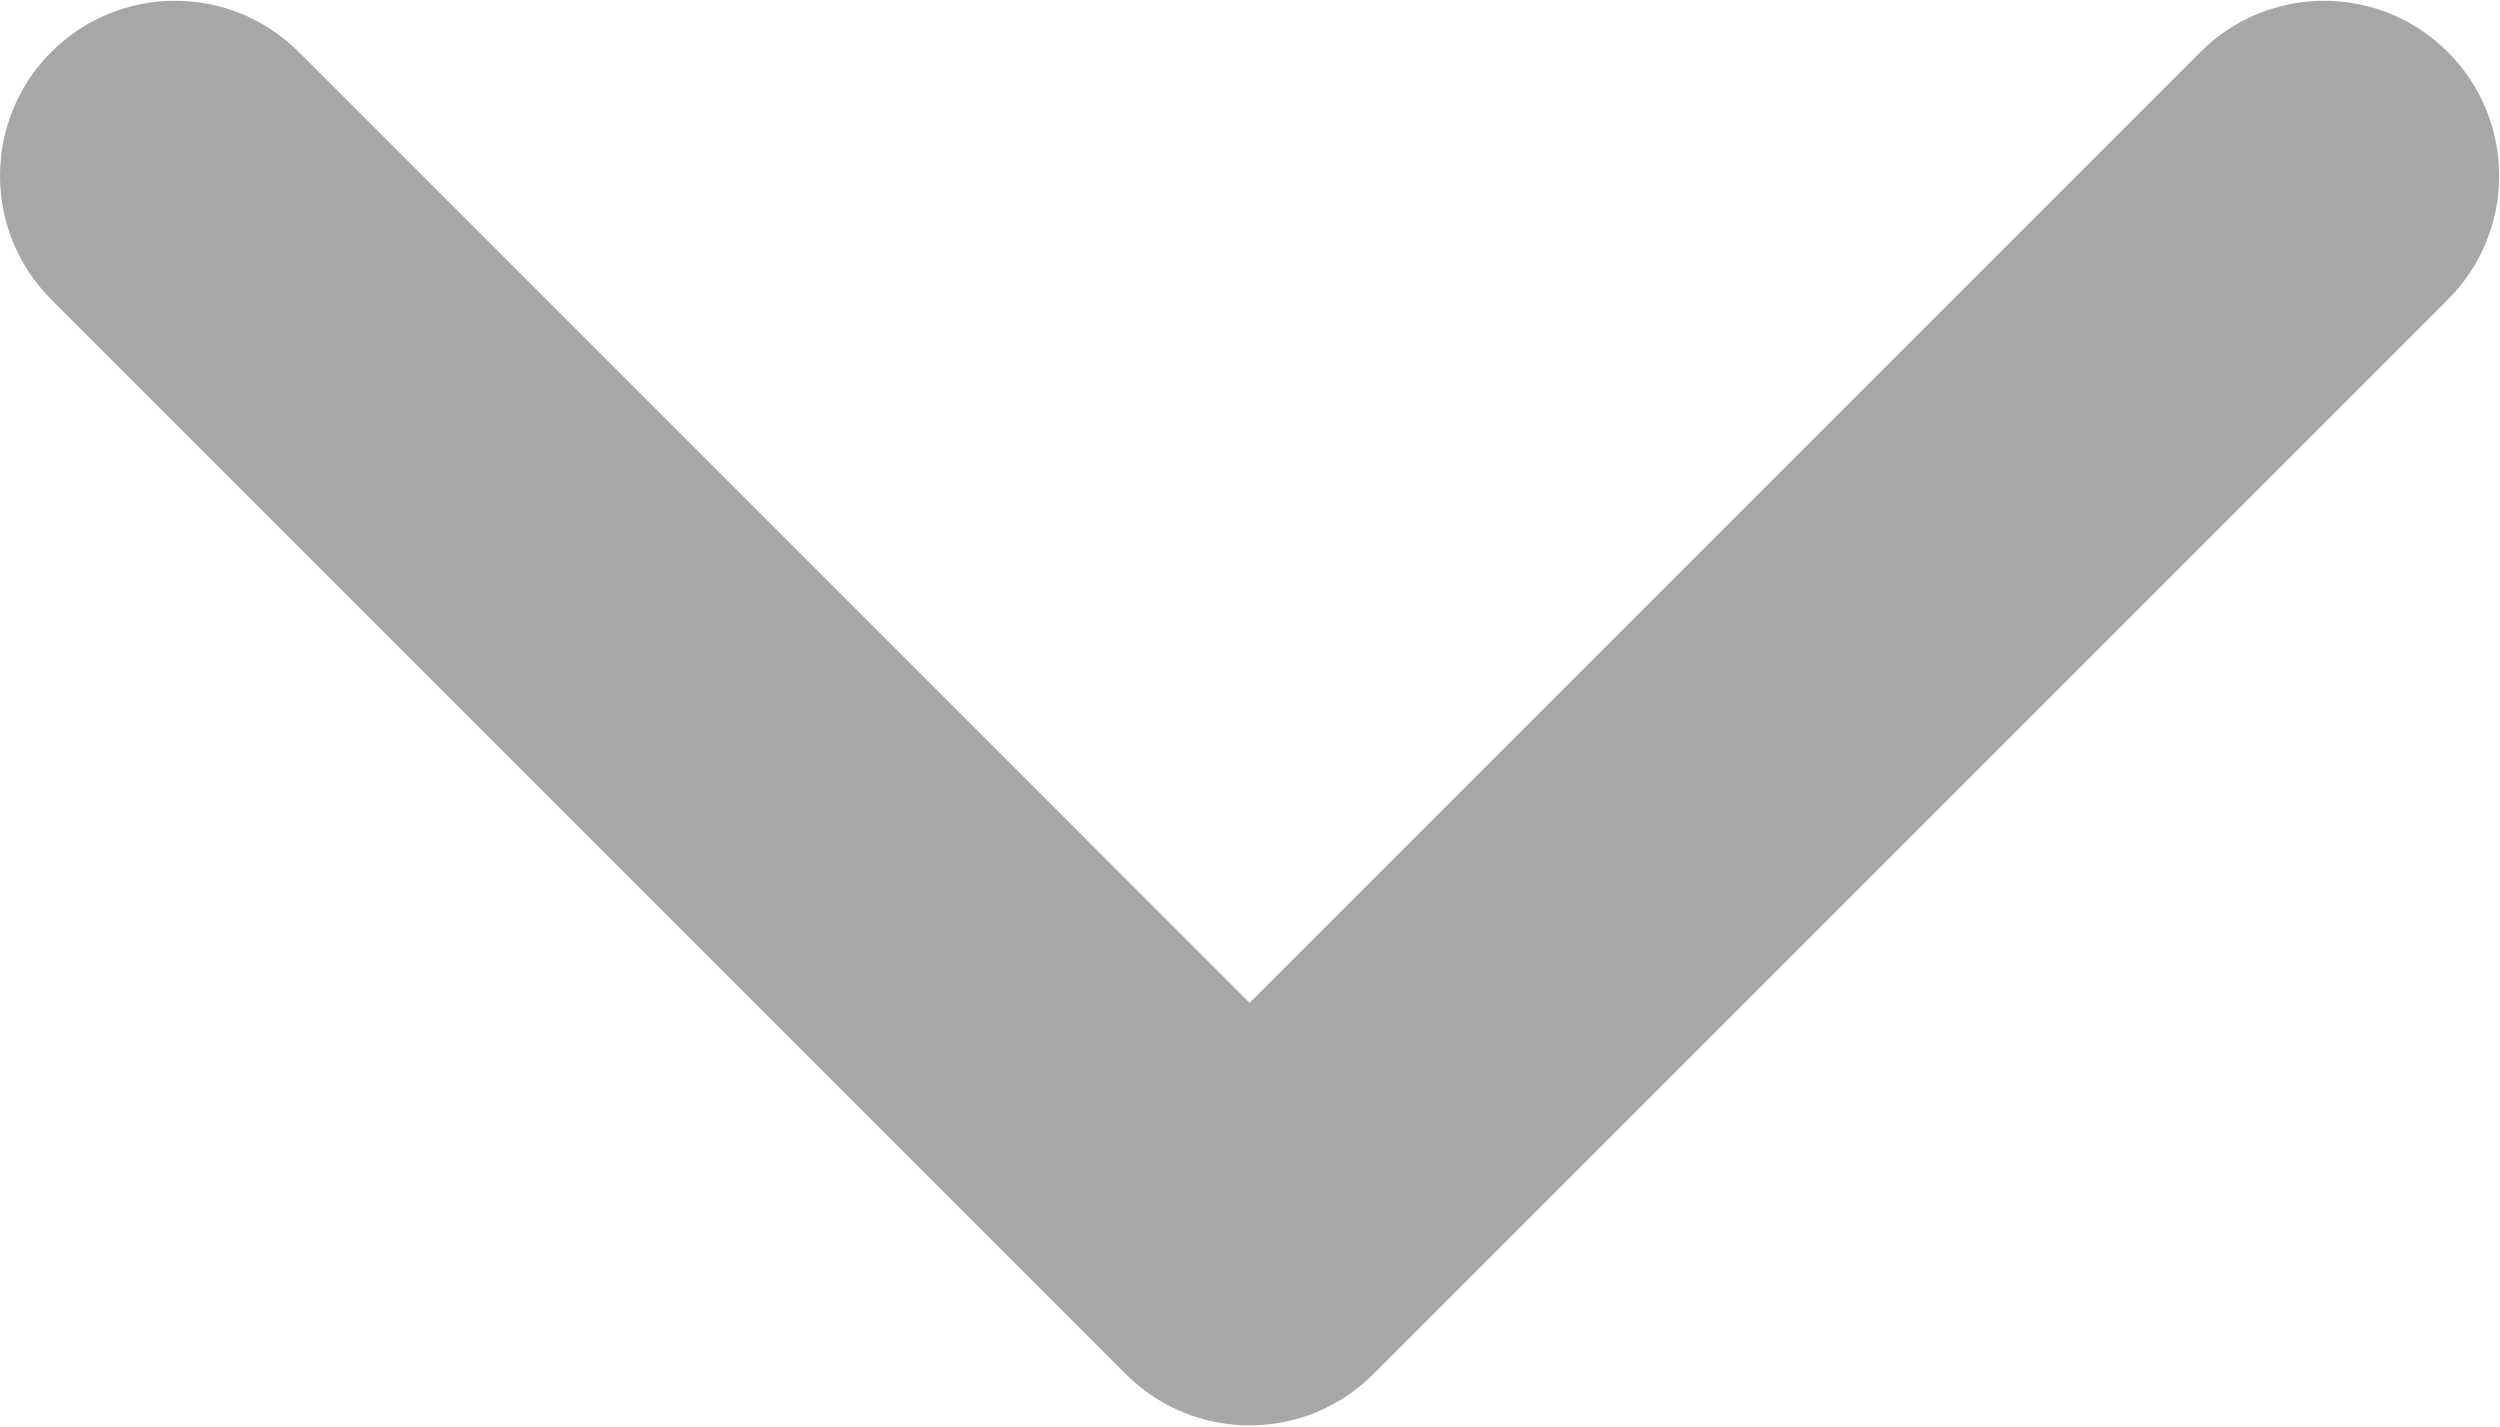
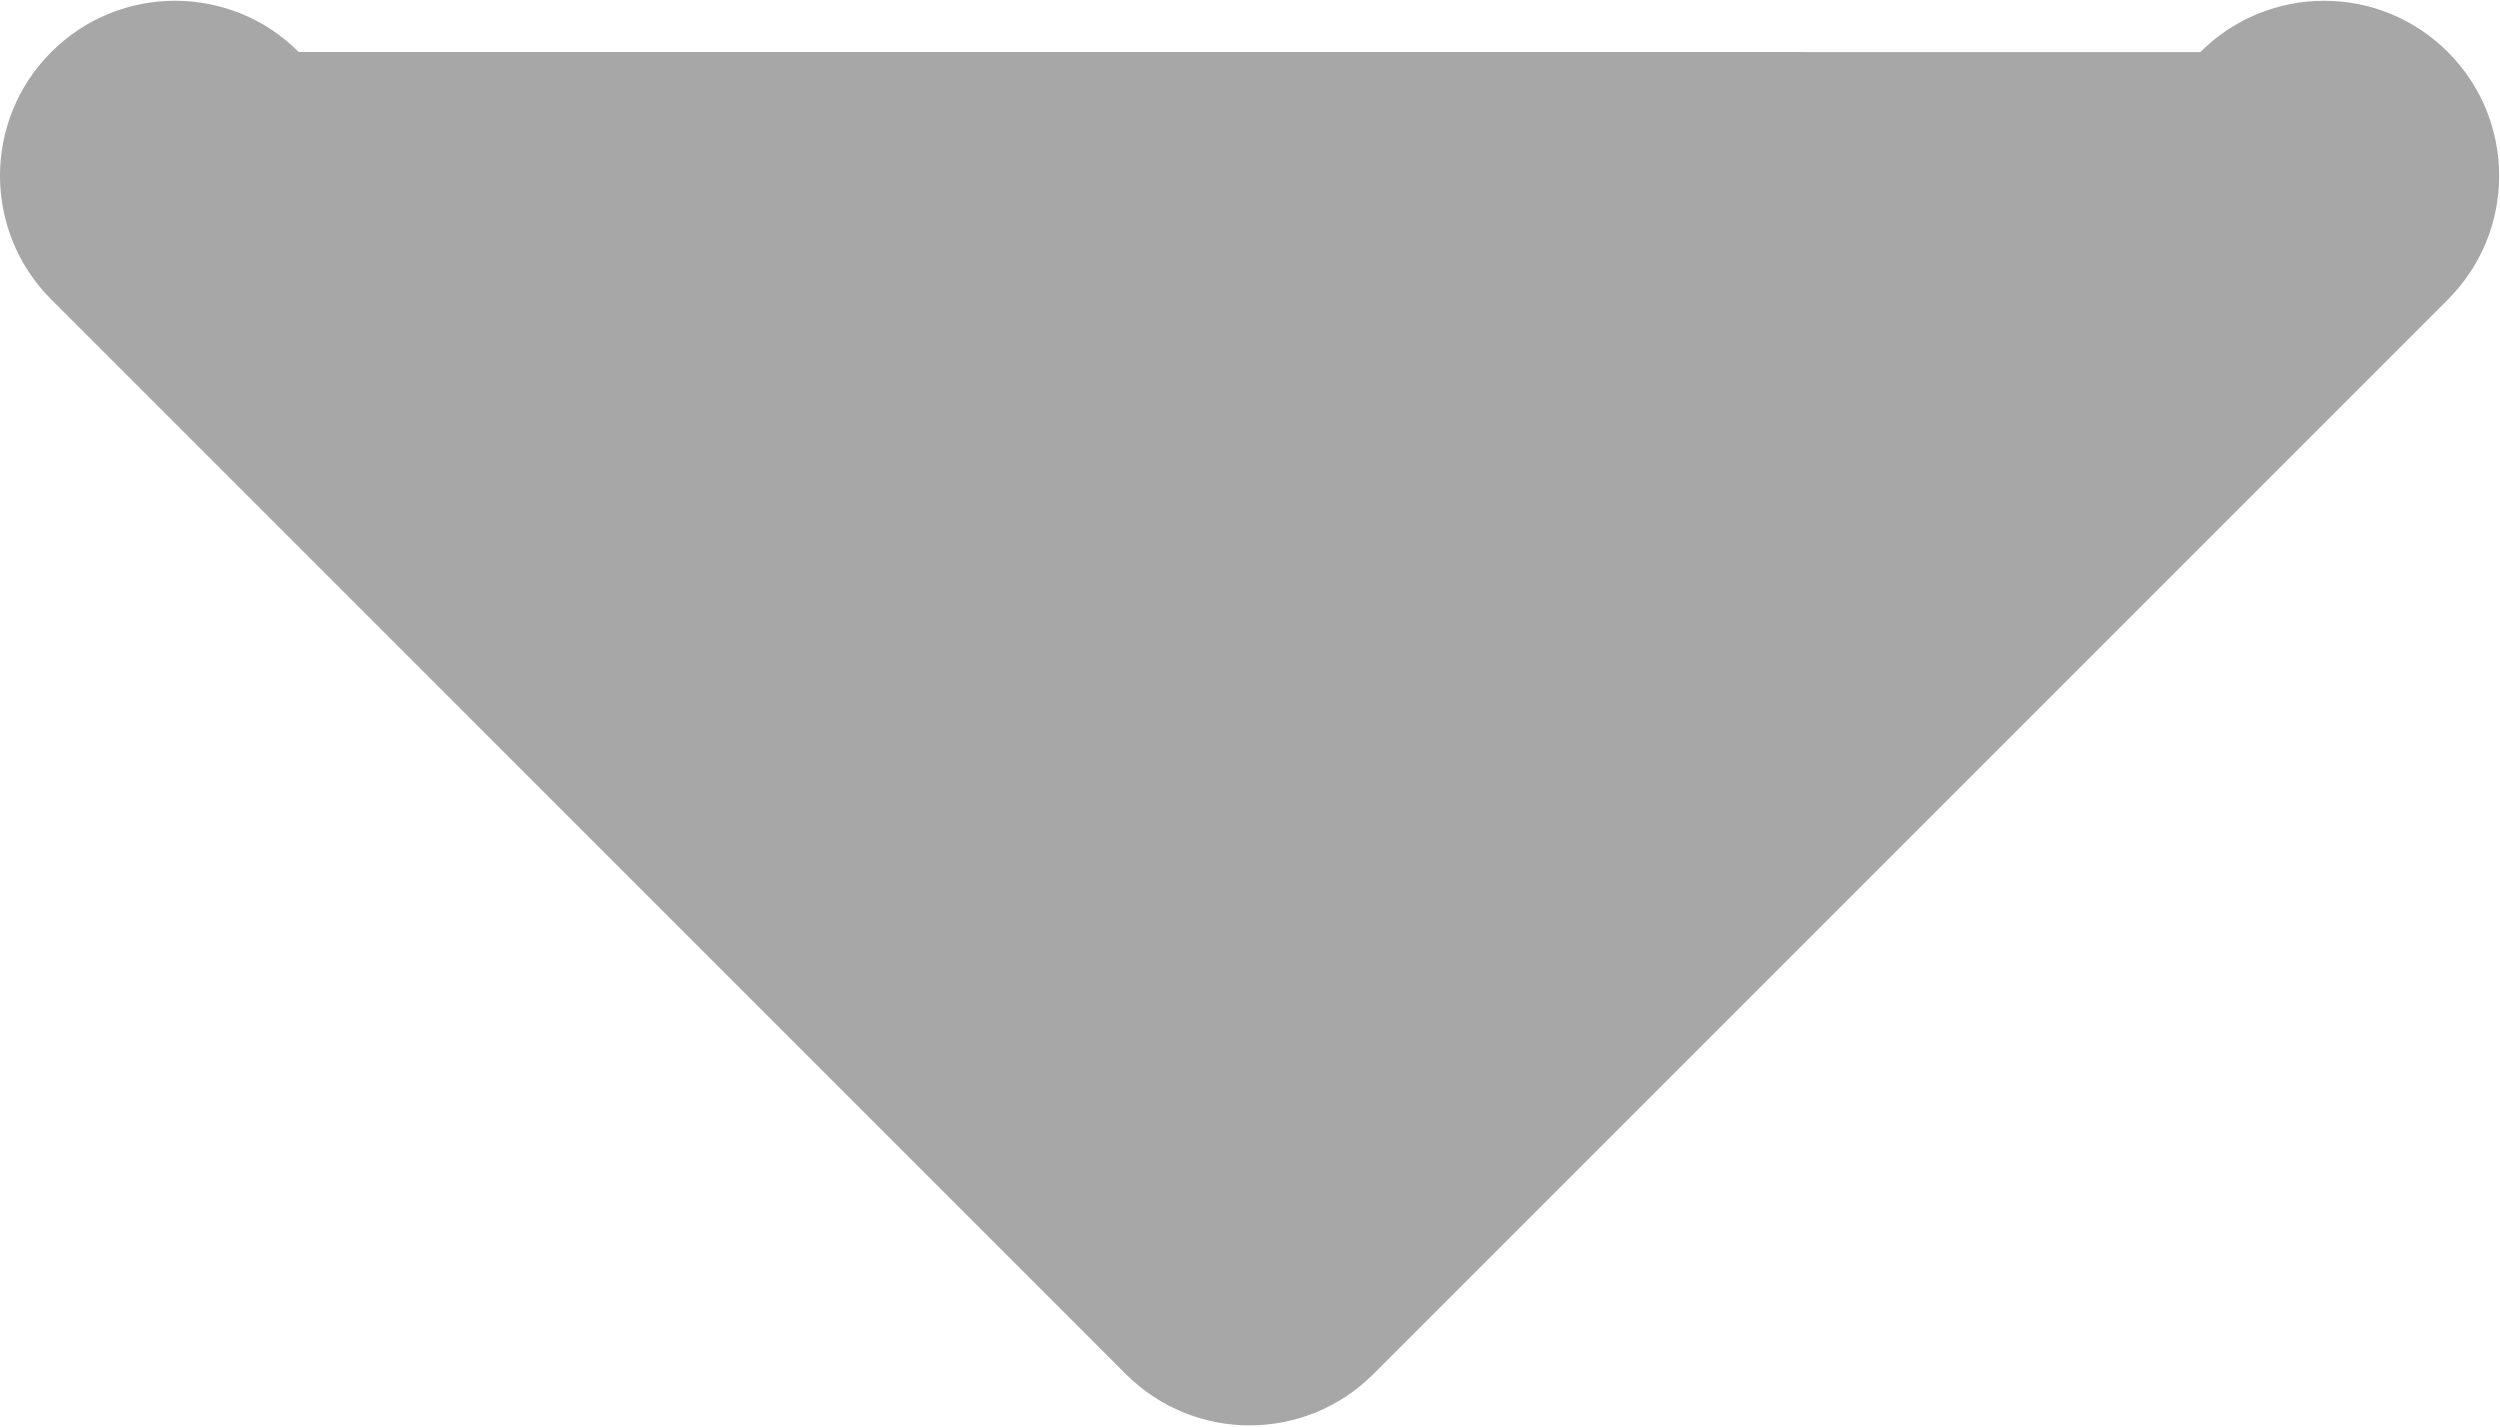
<svg xmlns="http://www.w3.org/2000/svg" width="452" height="258" viewBox="0 0 452 258" fill="none">
-   <path d="M203.554 248.441L9.273 54.154C-3.092 41.795 -3.092 21.757 9.273 9.404C21.627 -2.95 41.664 -2.95 54.017 9.404L225.926 181.318L397.829 9.409C410.188 -2.945 430.223 -2.945 442.577 9.409C454.936 21.763 454.936 41.8 442.577 54.159L248.293 248.446C242.113 254.623 234.022 257.708 225.927 257.708C217.828 257.708 209.731 254.617 203.554 248.441Z" fill="#A7A7A7" />
+   <path d="M203.554 248.441L9.273 54.154C-3.092 41.795 -3.092 21.757 9.273 9.404C21.627 -2.95 41.664 -2.95 54.017 9.404L397.829 9.409C410.188 -2.945 430.223 -2.945 442.577 9.409C454.936 21.763 454.936 41.8 442.577 54.159L248.293 248.446C242.113 254.623 234.022 257.708 225.927 257.708C217.828 257.708 209.731 254.617 203.554 248.441Z" fill="#A7A7A7" />
</svg>